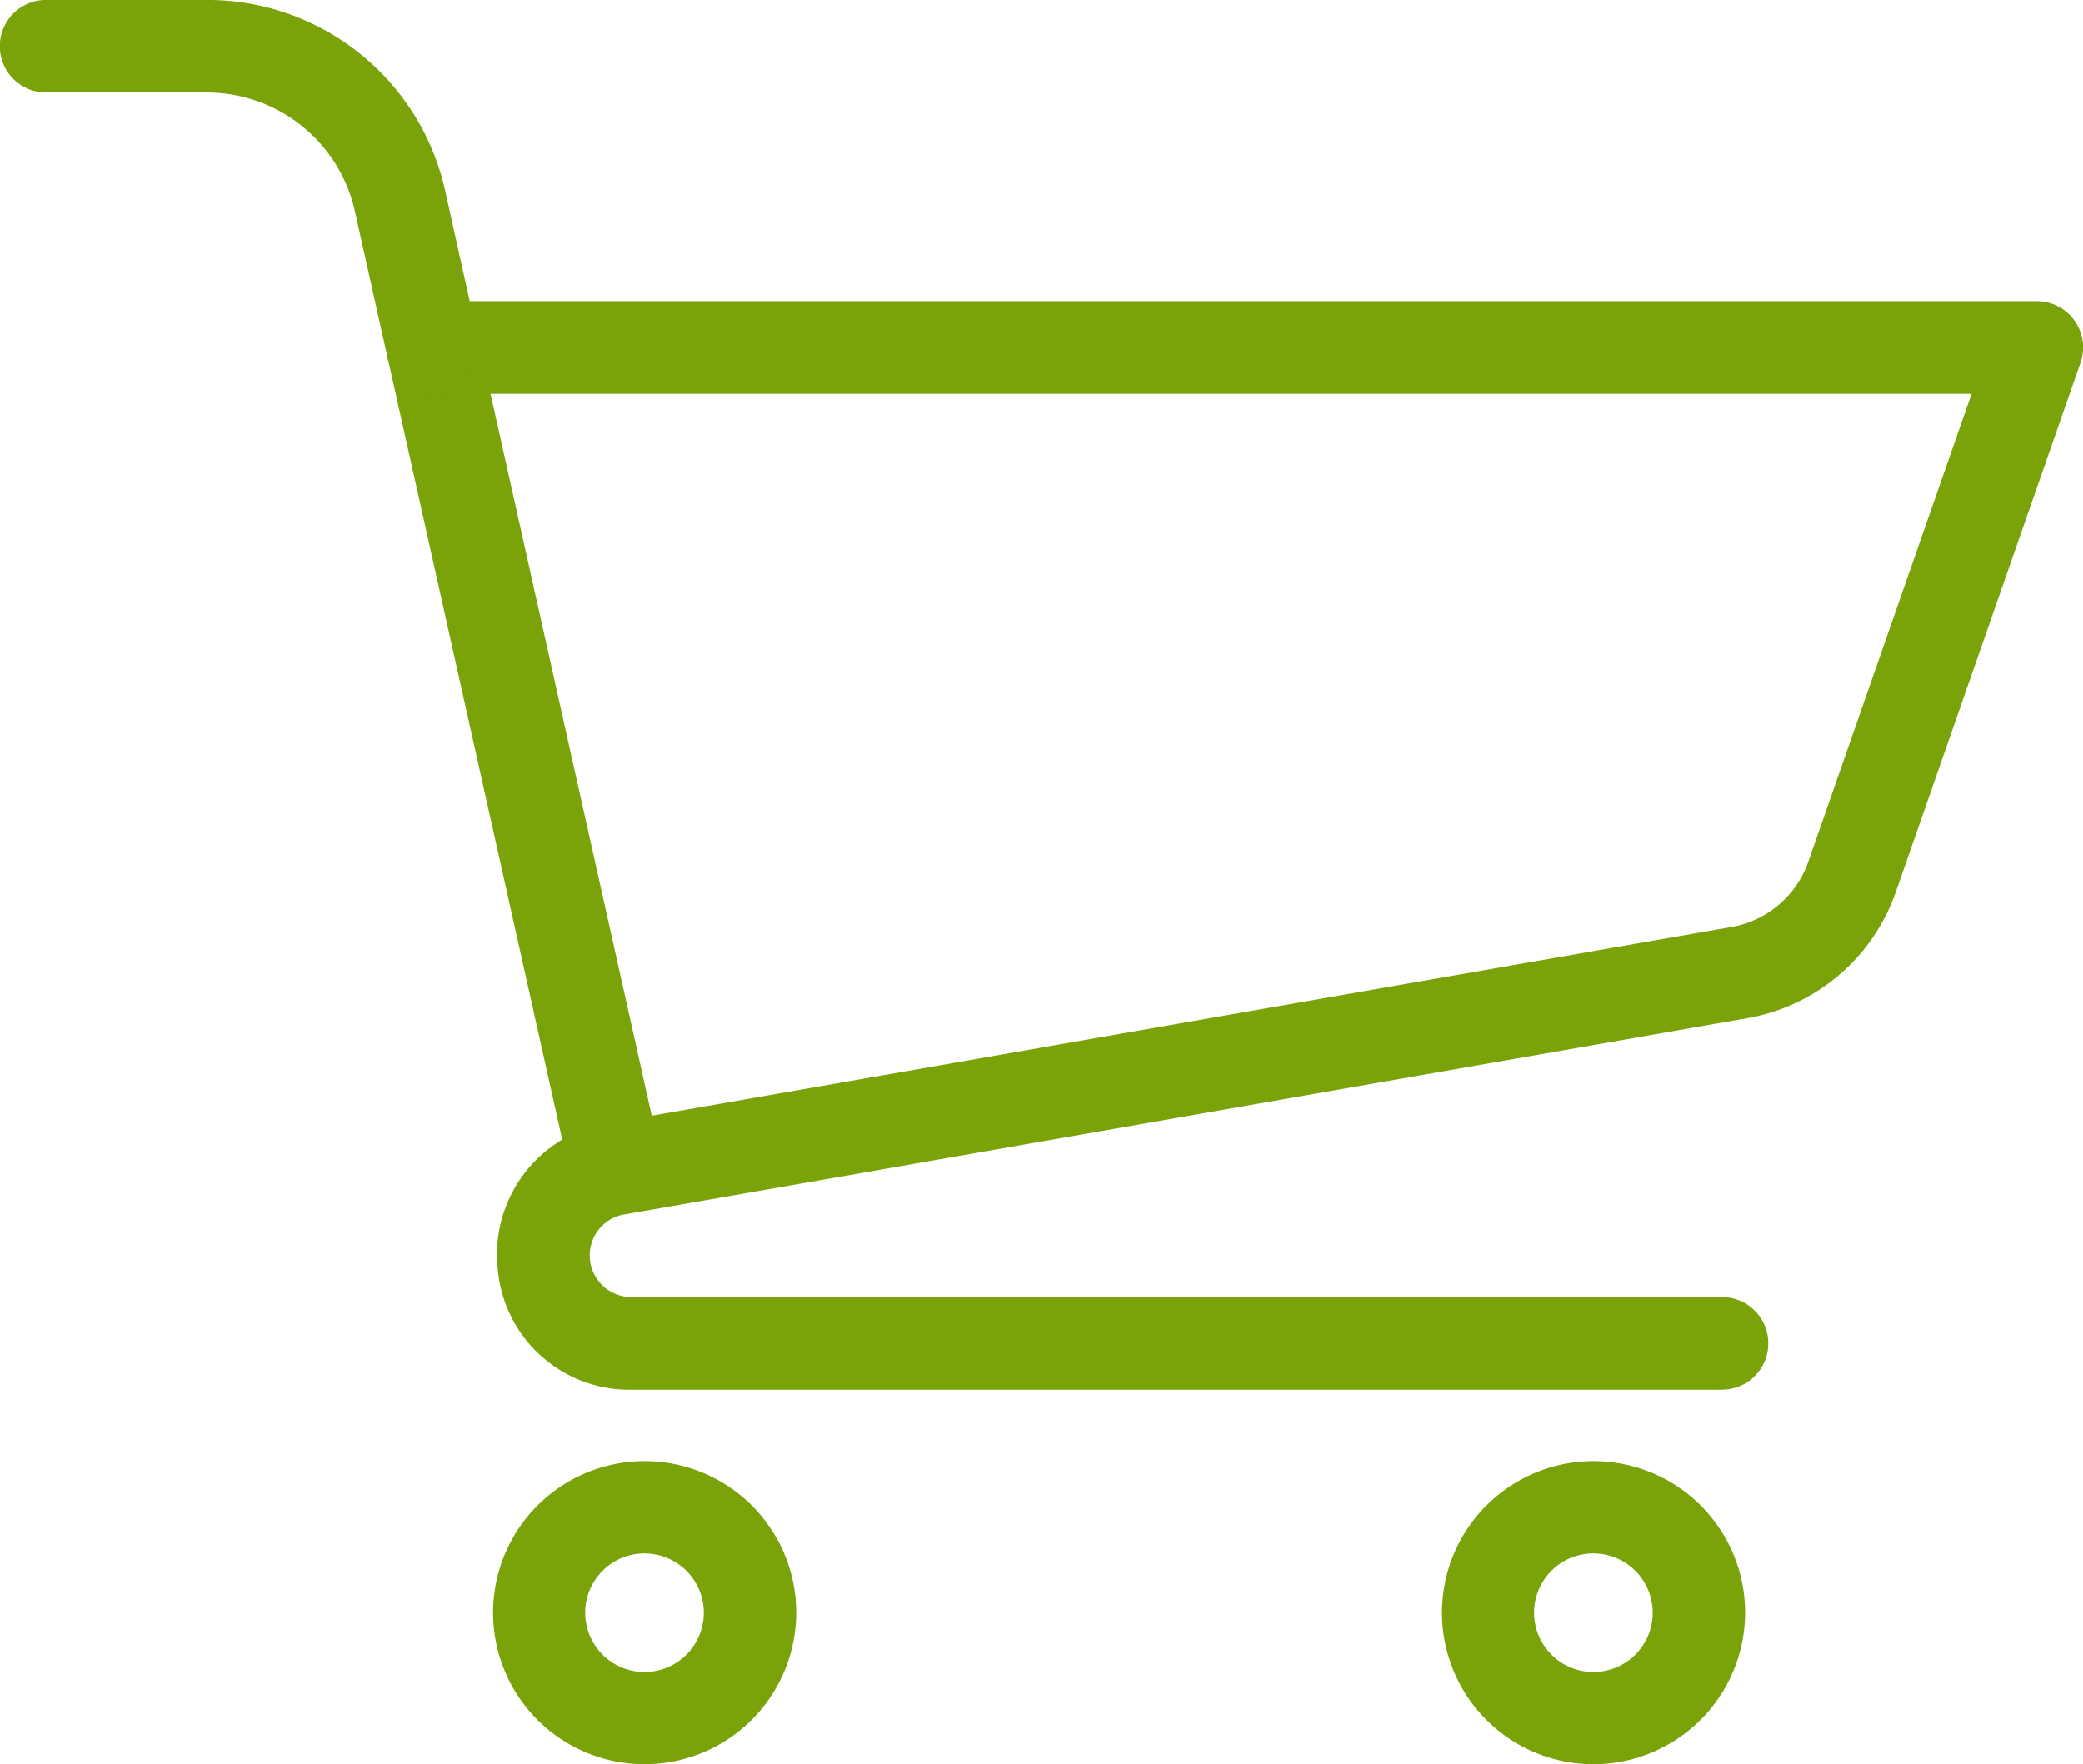
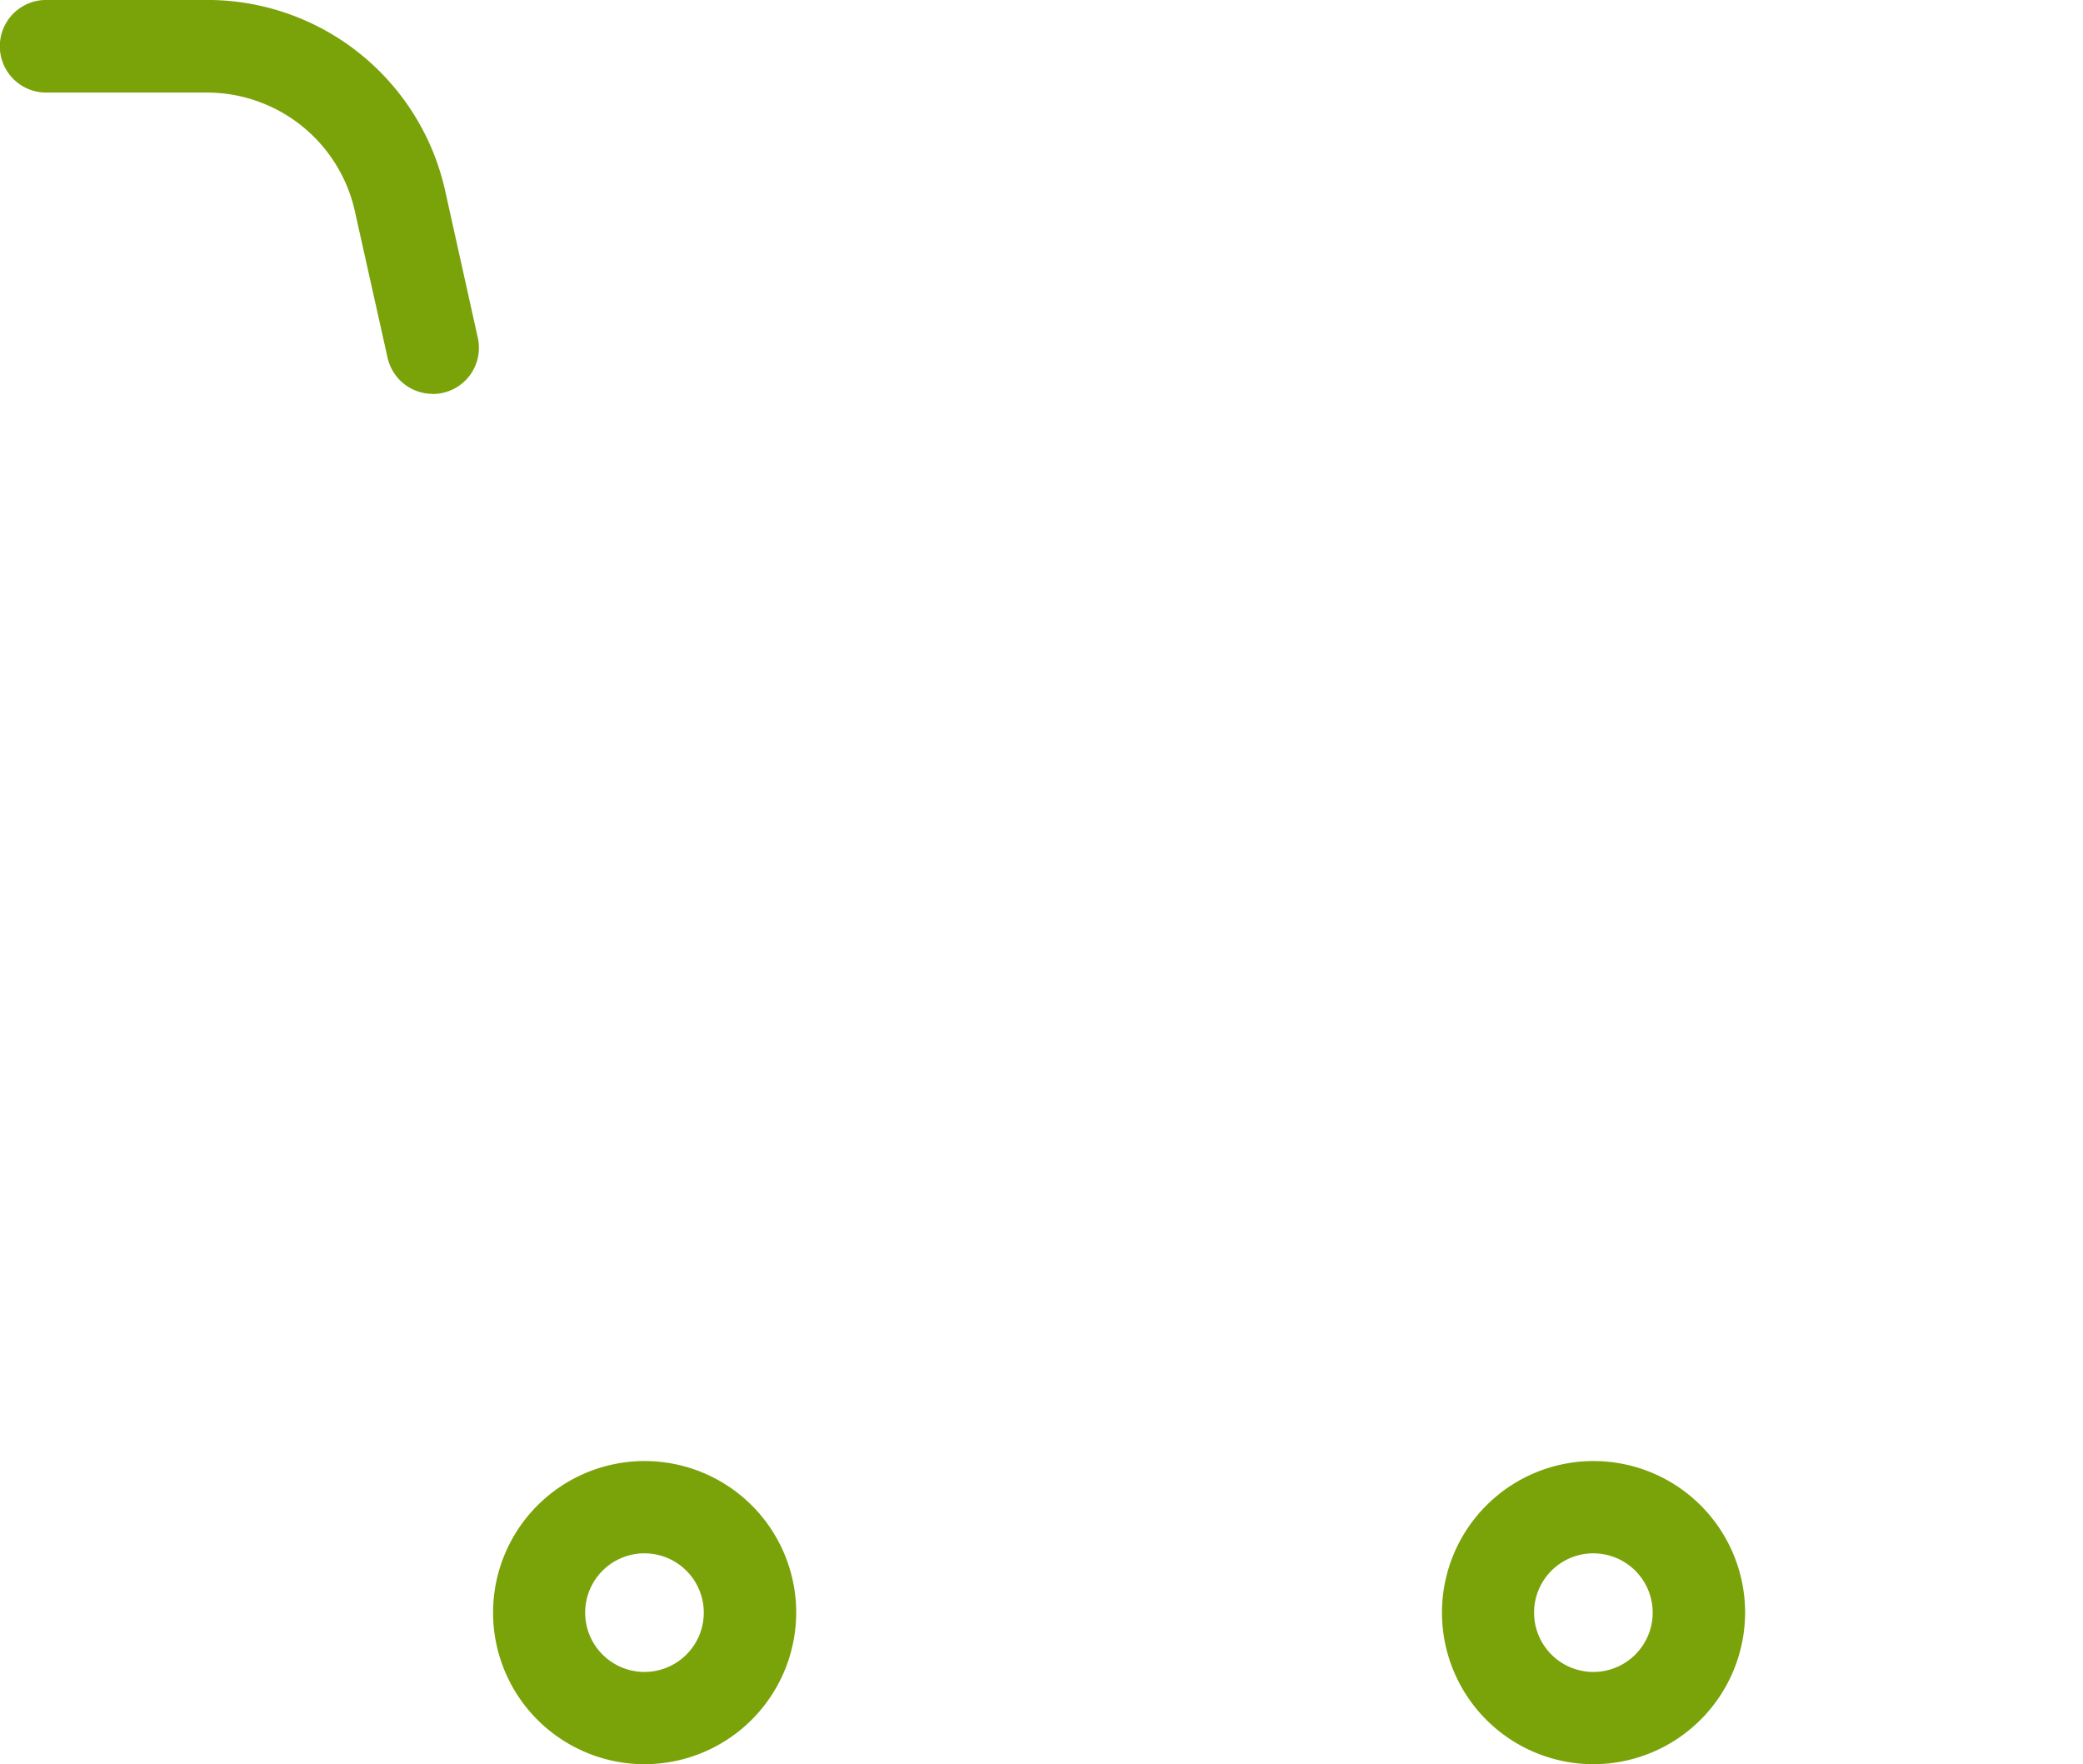
<svg xmlns="http://www.w3.org/2000/svg" width="63.219" height="53.541" viewBox="0 0 63.219 53.541">
  <g id="shopping-cart-10925_10_" data-name="shopping-cart-10925 (10)" transform="translate(0 0)">
-     <path id="Path_4117" data-name="Path 4117" d="M87.449,88.96H54.35a4.007,4.007,0,0,1-4.058-3.722,4.054,4.054,0,0,1,1.961-3.868l-5.3-23.731a1.406,1.406,0,0,1,1.372-1.712H97A1.405,1.405,0,0,1,98.331,57.8L92.724,73.864a5.833,5.833,0,0,1-4.5,3.82L54.141,83.64l-.013,0a1.264,1.264,0,0,0,.224,2.508h33.1a1.405,1.405,0,1,1,0,2.81ZM50.077,58.738,54.97,80.644l32.77-5.726a3.022,3.022,0,0,0,2.331-1.979l4.956-14.2H50.077Z" transform="translate(-35.19 -46.786)" fill="#7aa209" />
-     <path id="Path_4118" data-name="Path 4118" d="M64.432,205.909a4.6,4.6,0,1,1,4.605-4.6A4.609,4.609,0,0,1,64.432,205.909Zm0-6.4a1.8,1.8,0,1,0,1.8,1.8A1.8,1.8,0,0,0,64.432,199.51Z" transform="translate(-44.872 -152.369)" fill="#7aa209" />
+     <path id="Path_4118" data-name="Path 4118" d="M64.432,205.909a4.6,4.6,0,1,1,4.605-4.6A4.609,4.609,0,0,1,64.432,205.909Zm0-6.4a1.8,1.8,0,1,0,1.8,1.8A1.8,1.8,0,0,0,64.432,199.51" transform="translate(-44.872 -152.369)" fill="#7aa209" />
    <path id="Path_4119" data-name="Path 4119" d="M179.637,205.909a4.6,4.6,0,1,1,4.605-4.6A4.61,4.61,0,0,1,179.637,205.909Zm0-6.4a1.8,1.8,0,1,0,1.8,1.8A1.8,1.8,0,0,0,179.637,199.51Z" transform="translate(-131.278 -152.369)" fill="#7aa209" />
    <path id="Path_4120" data-name="Path 4120" d="M13.132,31.308a1.405,1.405,0,0,1-1.37-1.1l-.988-4.426a4.6,4.6,0,0,0-4.515-3.618H1.4a1.4,1.4,0,1,1,0-2.81H6.258a7.394,7.394,0,0,1,7.258,5.815L14.5,29.6a1.4,1.4,0,0,1-1.373,1.711Z" transform="translate(0 -19.355)" fill="#7aa209" />
  </g>
</svg>